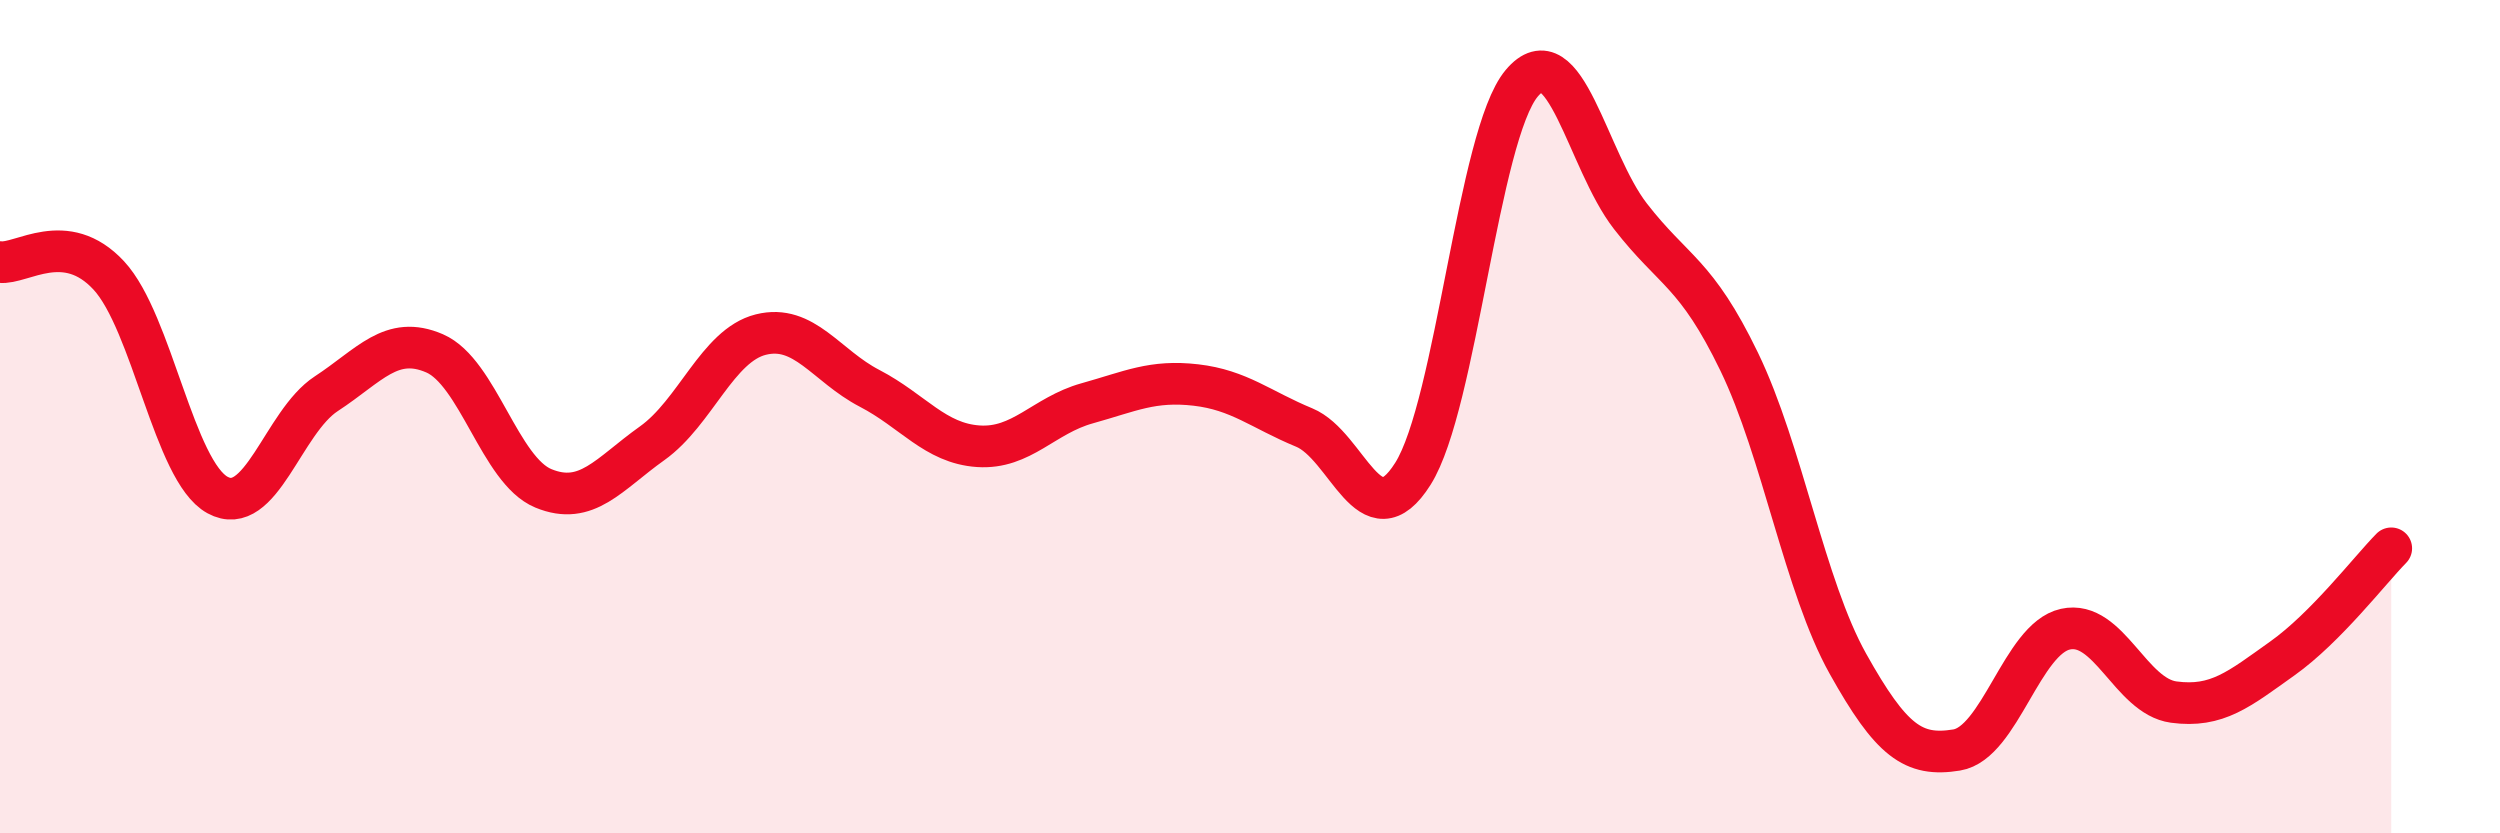
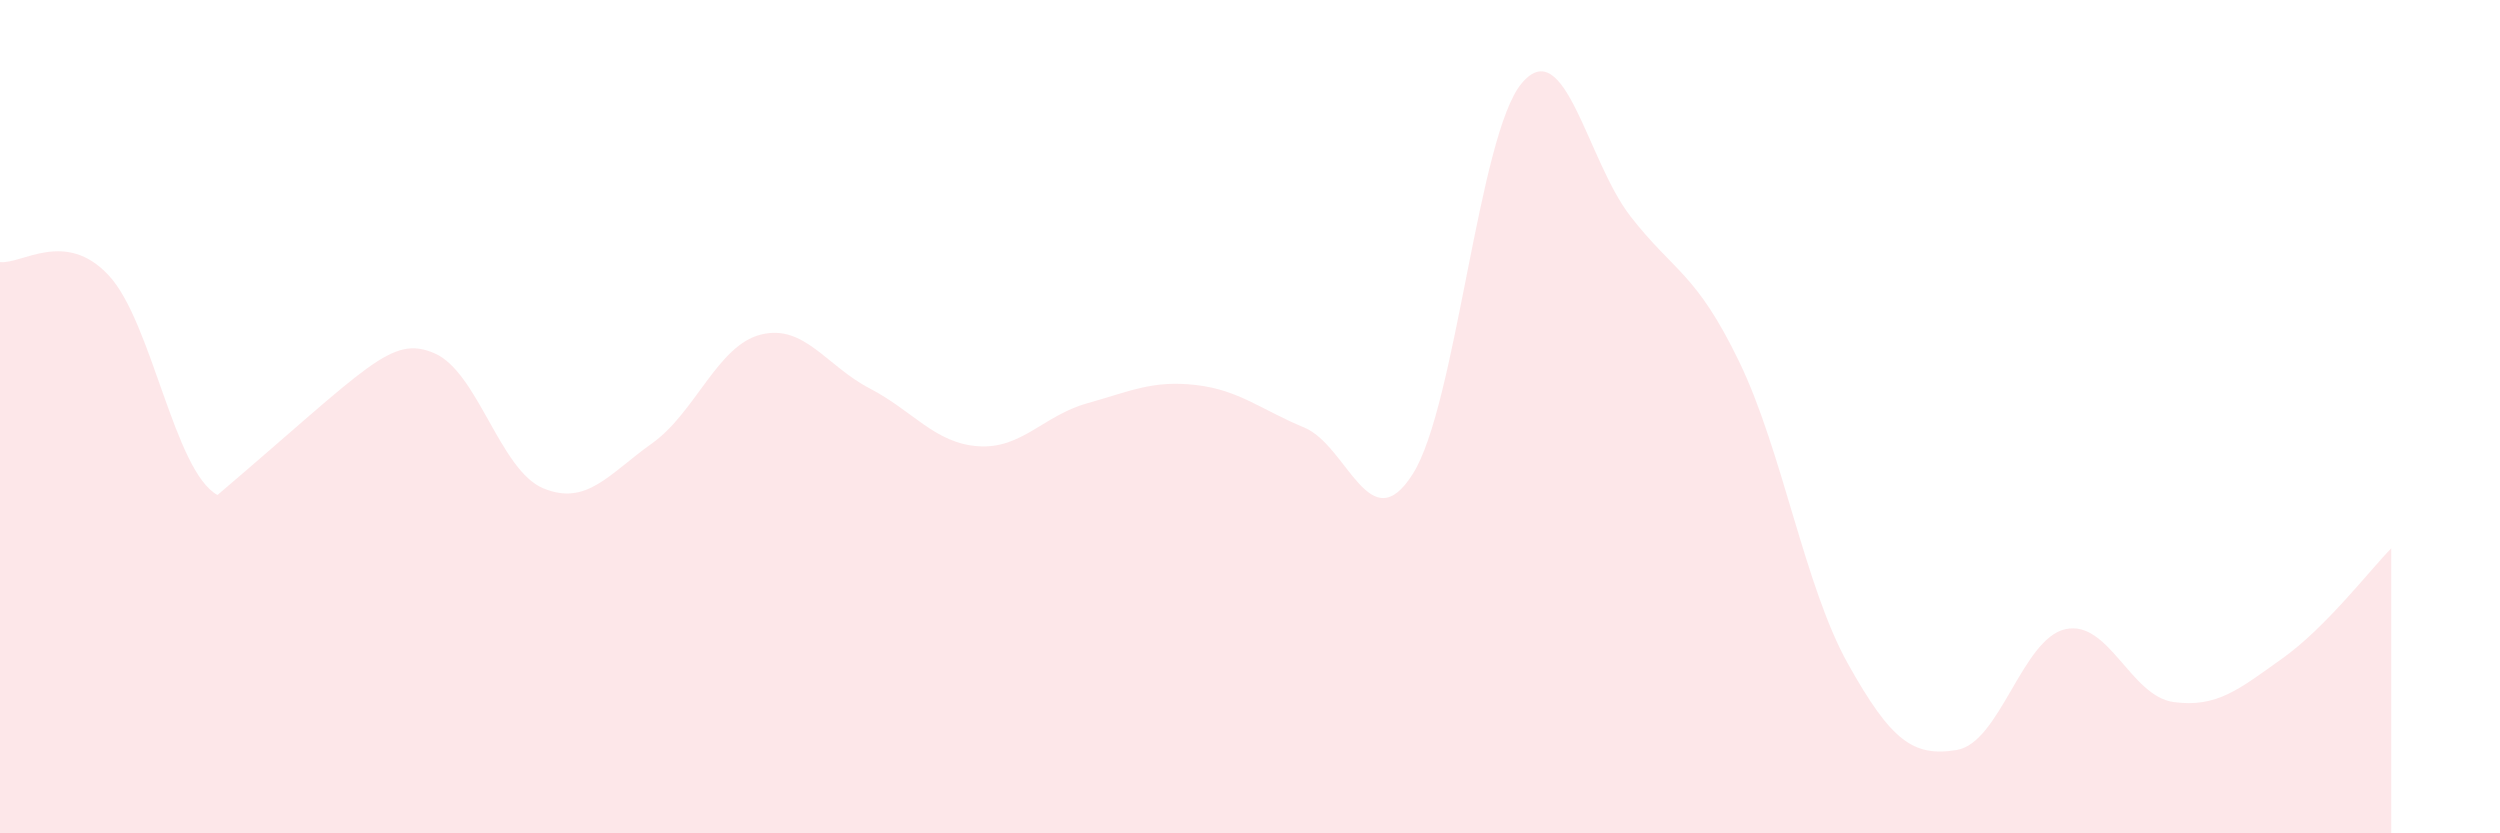
<svg xmlns="http://www.w3.org/2000/svg" width="60" height="20" viewBox="0 0 60 20">
-   <path d="M 0,6.29 C 0.52,6.35 1.57,5.49 2.61,6.61 C 3.65,7.73 4.18,11.31 5.22,11.88 C 6.26,12.45 6.79,10.13 7.83,9.45 C 8.87,8.77 9.39,8.03 10.43,8.48 C 11.47,8.93 12,11.29 13.04,11.72 C 14.08,12.15 14.61,11.38 15.65,10.64 C 16.69,9.9 17.22,8.29 18.26,8.03 C 19.3,7.77 19.83,8.78 20.87,9.32 C 21.91,9.86 22.44,10.64 23.48,10.71 C 24.52,10.78 25.05,9.97 26.09,9.68 C 27.13,9.39 27.66,9.12 28.7,9.24 C 29.74,9.36 30.26,9.83 31.3,10.26 C 32.34,10.69 32.87,13.02 33.91,11.37 C 34.95,9.72 35.48,3.24 36.52,2 C 37.56,0.76 38.09,3.85 39.13,5.19 C 40.17,6.53 40.7,6.53 41.74,8.68 C 42.78,10.83 43.31,14.07 44.35,15.93 C 45.39,17.79 45.92,18.17 46.96,18 C 48,17.83 48.53,15.33 49.57,15.1 C 50.61,14.87 51.13,16.71 52.17,16.85 C 53.21,16.99 53.74,16.54 54.78,15.8 C 55.82,15.06 56.87,13.69 57.39,13.16L57.39 20L0 20Z" fill="#EB0A25" opacity="0.1" stroke-linecap="round" stroke-linejoin="round" />
-   <path d="M 0,6.29 C 0.52,6.35 1.57,5.49 2.61,6.61 C 3.65,7.73 4.18,11.31 5.22,11.88 C 6.26,12.45 6.79,10.13 7.83,9.45 C 8.87,8.77 9.39,8.03 10.43,8.48 C 11.47,8.93 12,11.29 13.04,11.72 C 14.08,12.15 14.61,11.38 15.65,10.64 C 16.69,9.9 17.22,8.29 18.26,8.03 C 19.3,7.77 19.83,8.78 20.87,9.32 C 21.91,9.86 22.44,10.64 23.48,10.71 C 24.52,10.78 25.05,9.97 26.09,9.68 C 27.13,9.39 27.66,9.12 28.7,9.24 C 29.74,9.36 30.26,9.83 31.3,10.26 C 32.34,10.69 32.87,13.02 33.91,11.37 C 34.95,9.72 35.48,3.24 36.52,2 C 37.56,0.76 38.09,3.85 39.13,5.19 C 40.17,6.53 40.7,6.53 41.74,8.68 C 42.78,10.83 43.31,14.07 44.35,15.93 C 45.39,17.79 45.92,18.17 46.96,18 C 48,17.83 48.53,15.33 49.57,15.1 C 50.61,14.87 51.13,16.71 52.17,16.85 C 53.21,16.99 53.74,16.54 54.78,15.8 C 55.82,15.06 56.87,13.69 57.39,13.16" stroke="#EB0A25" stroke-width="1" fill="none" stroke-linecap="round" stroke-linejoin="round" />
+   <path d="M 0,6.29 C 0.52,6.35 1.57,5.49 2.61,6.61 C 3.65,7.73 4.18,11.31 5.22,11.88 C 8.87,8.77 9.39,8.03 10.43,8.48 C 11.47,8.93 12,11.29 13.04,11.72 C 14.08,12.15 14.61,11.38 15.65,10.64 C 16.69,9.9 17.22,8.29 18.26,8.03 C 19.3,7.77 19.83,8.78 20.87,9.32 C 21.91,9.86 22.44,10.64 23.48,10.71 C 24.52,10.78 25.05,9.97 26.09,9.68 C 27.13,9.39 27.66,9.12 28.7,9.24 C 29.74,9.36 30.26,9.83 31.3,10.26 C 32.34,10.69 32.87,13.02 33.91,11.37 C 34.95,9.72 35.48,3.24 36.52,2 C 37.56,0.76 38.09,3.85 39.13,5.19 C 40.17,6.53 40.7,6.53 41.74,8.68 C 42.78,10.83 43.31,14.07 44.35,15.93 C 45.39,17.79 45.92,18.17 46.96,18 C 48,17.83 48.53,15.33 49.57,15.1 C 50.61,14.87 51.13,16.71 52.17,16.85 C 53.21,16.99 53.74,16.54 54.78,15.8 C 55.82,15.06 56.87,13.69 57.39,13.16L57.39 20L0 20Z" fill="#EB0A25" opacity="0.1" stroke-linecap="round" stroke-linejoin="round" />
</svg>